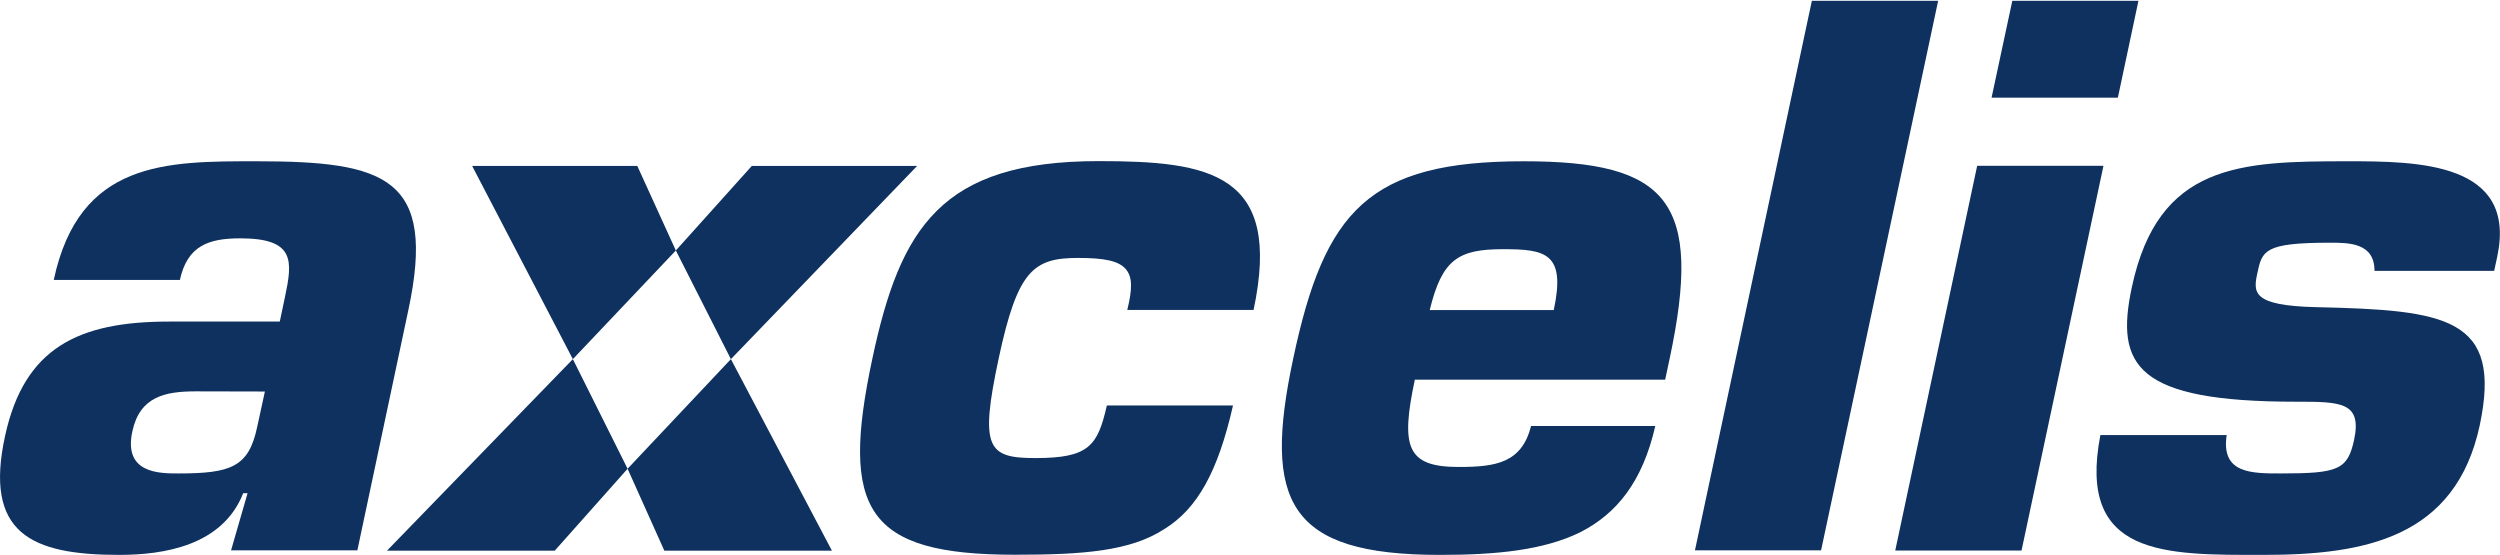
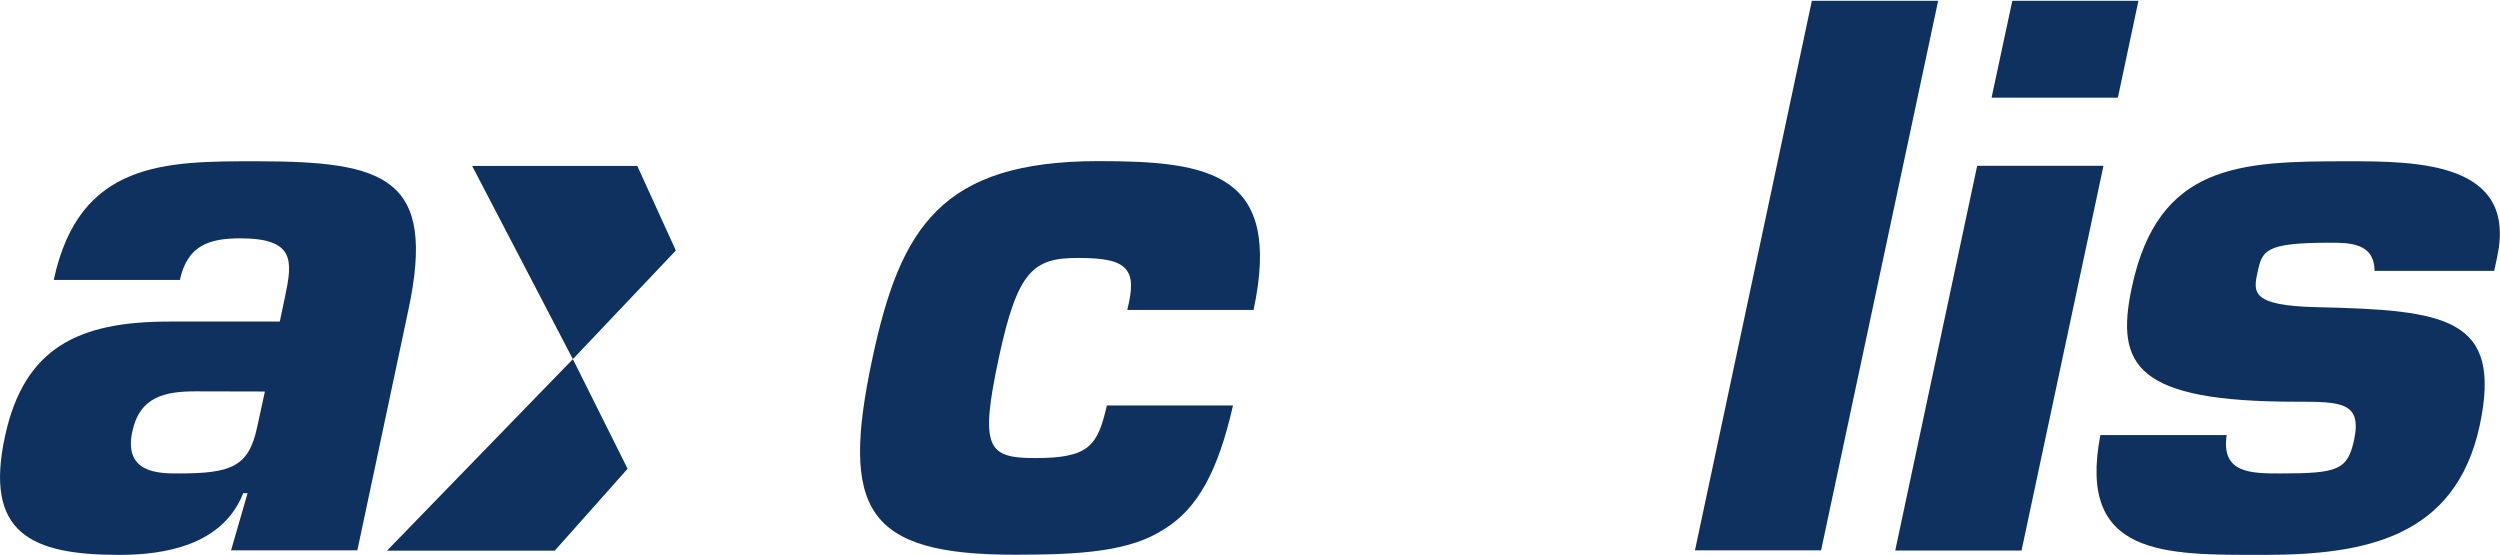
<svg xmlns="http://www.w3.org/2000/svg" version="1.2" viewBox="0 0 1544 343" width="1544" height="343">
  <title>Axcelis_Technologies_logo-svg</title>
  <style>
		.s0 { fill: #0e315f } 
	</style>
  <g id="layer1">
    <g id="g718">
      <path id="path401" class="s0" d="m393.6 102.5h-102l62.2 119.3 63.6-67.1z" />
-       <path id="path403" class="s0" d="m387.6 289.5l22.7 50.6h103.5l-62.4-118.3z" />
      <path id="path405" class="s0" d="m239 340.1h103.6l45-50.6-33.8-67.7z" />
-       <path id="path415" class="s0" d="m566.4 102.5h-102.1l-46.9 52.2 34 67.1z" />
      <path id="path417" fill-rule="evenodd" class="s0" d="m252.2 191.5l-31.5 148.4h-78l10.2-35.3h-2.7c-12.8 32.6-49.4 38.1-76.6 38.1-54.4 0-83.7-13.3-70.4-73.8 11.9-54 45-70.3 101.2-70.3h68.4l3.2-15.2c4.7-22.2 6.4-36.2-27.6-36.2-19.5 0-32.7 4.5-37.3 25.7h-77.9c15.7-73.7 69.5-73.3 125.3-73.3 79.7 0 111.2 10 93.7 91.9zm-93.3 71.9l4.7-21.6-42.6-0.1c-19.1 0-34.7 3.2-39.3 24.9-5.5 25.8 16.7 25.8 28.5 25.8 32.6 0 43.5-4 48.7-29z" />
      <path id="path419" class="s0" d="m1124.7 339.9h-77.9l72.2-339.4h78z" />
      <path id="path421" class="s0" d="m1308 60.3h-78l12.8-59.8h77.9zm-59.5 279.7h-78l50.6-237.6h78z" />
-       <path id="path431" fill-rule="evenodd" class="s0" d="m1022.3 263.1c-7.8 34.3-23.7 54-46.1 65.5-22.8 11.3-52.4 14.1-86.9 14.1-93.8 0-109.5-32.6-90.6-121.3 19.4-91.5 46.7-121.8 142.4-121.8 89.3 0 110.7 24.9 90.1 121.8l-2.8 13.1h-154.6c-8.8 41.6-5.1 53.9 27.1 53.9 23.2 0 38.9-2.6 44.7-25.3zm-139.3-71.6h76.6c7.6-35.3-5.1-37.6-31.4-37.6-27.7 0-37.6 6.4-45.2 37.6z" />
      <path id="path433" class="s0" d="m1449.7 99.6c-66.2 0-116.8 1.4-133.1 77.9-10.3 48.4 2.6 70.6 101.5 70.6 27.2 0 40.8 0 35.8 23.5-4 18.6-9.9 20.8-45.3 20.8-18.3 0-37 0-33.4-23.7h-78c-14.6 75.3 39.9 74 100.7 74 62.6 0 118.7-10.5 133.6-80.1 14.1-66.6-20.7-71.1-101-72.9-39.7-0.9-38.9-9.1-36.4-20.8 3-14.1 4.1-19 44.9-19 11.7 0 27.5 0 27.5 17.4h73.9l1.9-8.8c12.4-58.4-49.1-58.9-92.6-58.9z" />
      <path id="path435" class="s0" d="m683.6 250.4c-5.7 25-11.1 32.5-44.1 32.5-29.5 0-34.6-5.9-22.7-61.6 11.6-54.3 21.4-62 49-62 16.3 0 25 1.8 29.4 6.8 4.4 5 4.1 12.7 1 25.3h78c18-84.6-27.2-91.9-95.7-91.9-97.4 0-122.5 41.2-139.7 121.8-20 93.7-4.1 121.3 88 121.3 42.2 0 71.2-2.2 92.2-15.8 20.5-12.6 33.2-35.5 42.5-76.4z" />
    </g>
  </g>
</svg>